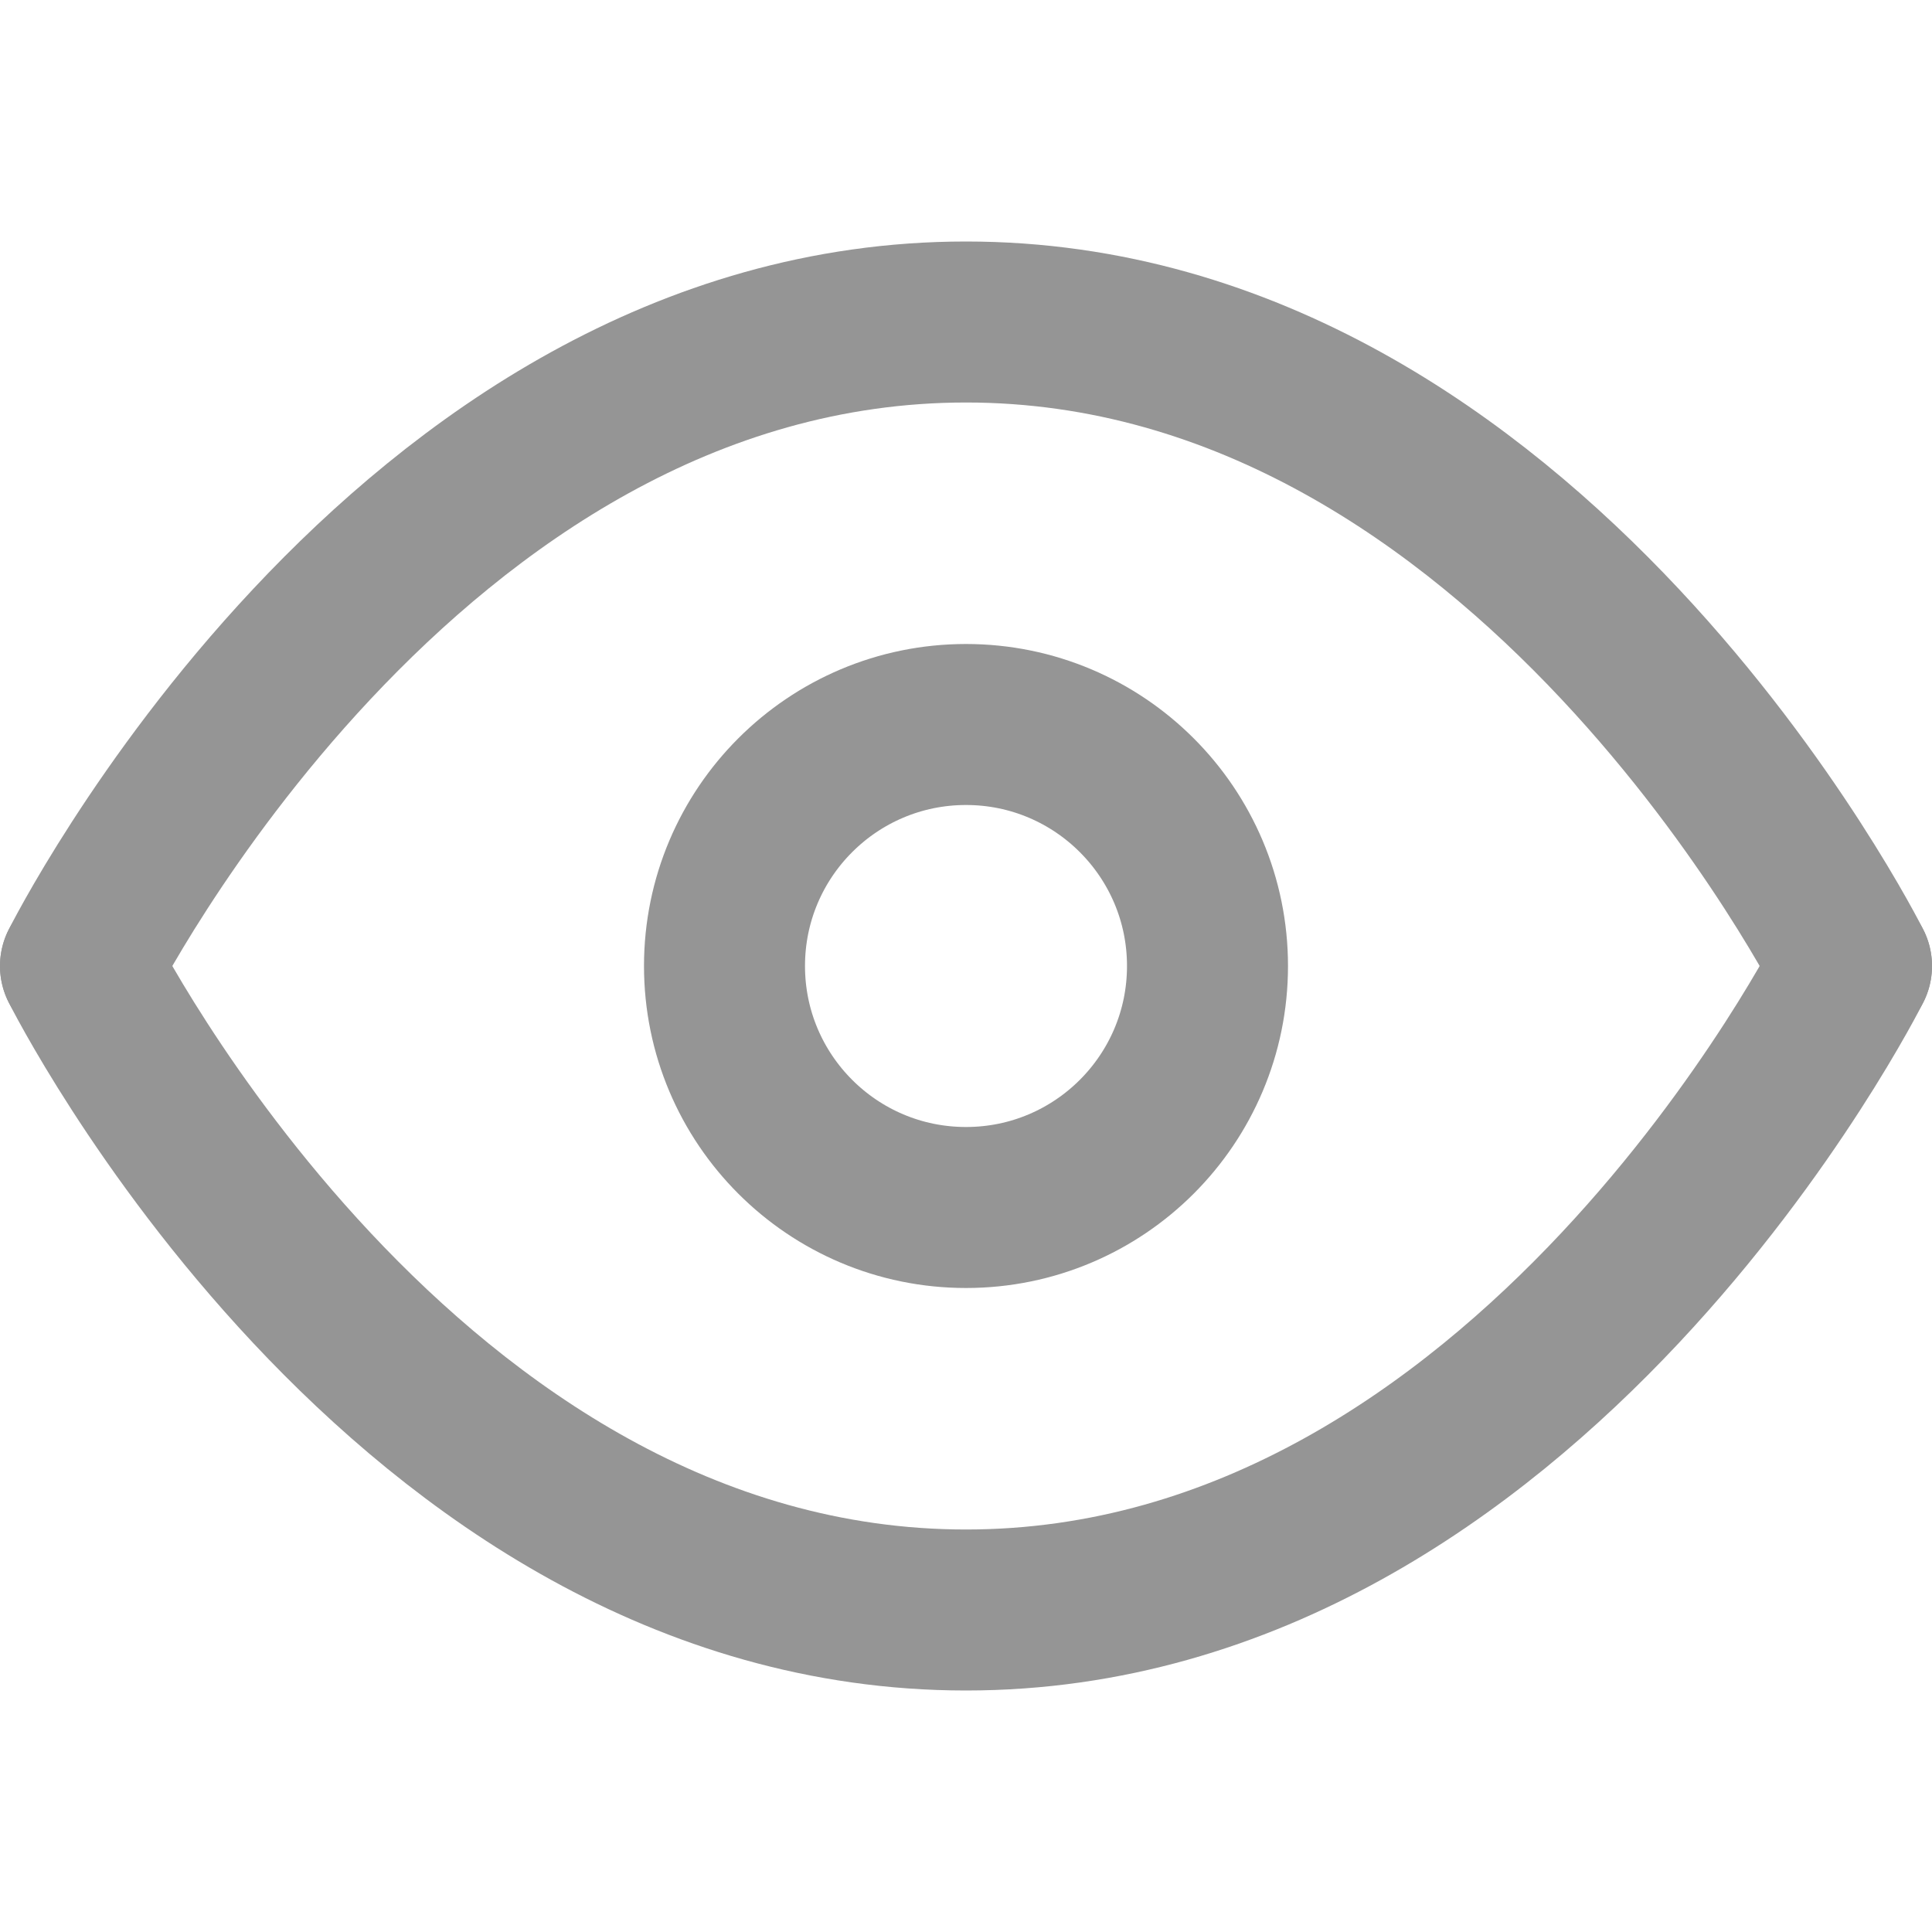
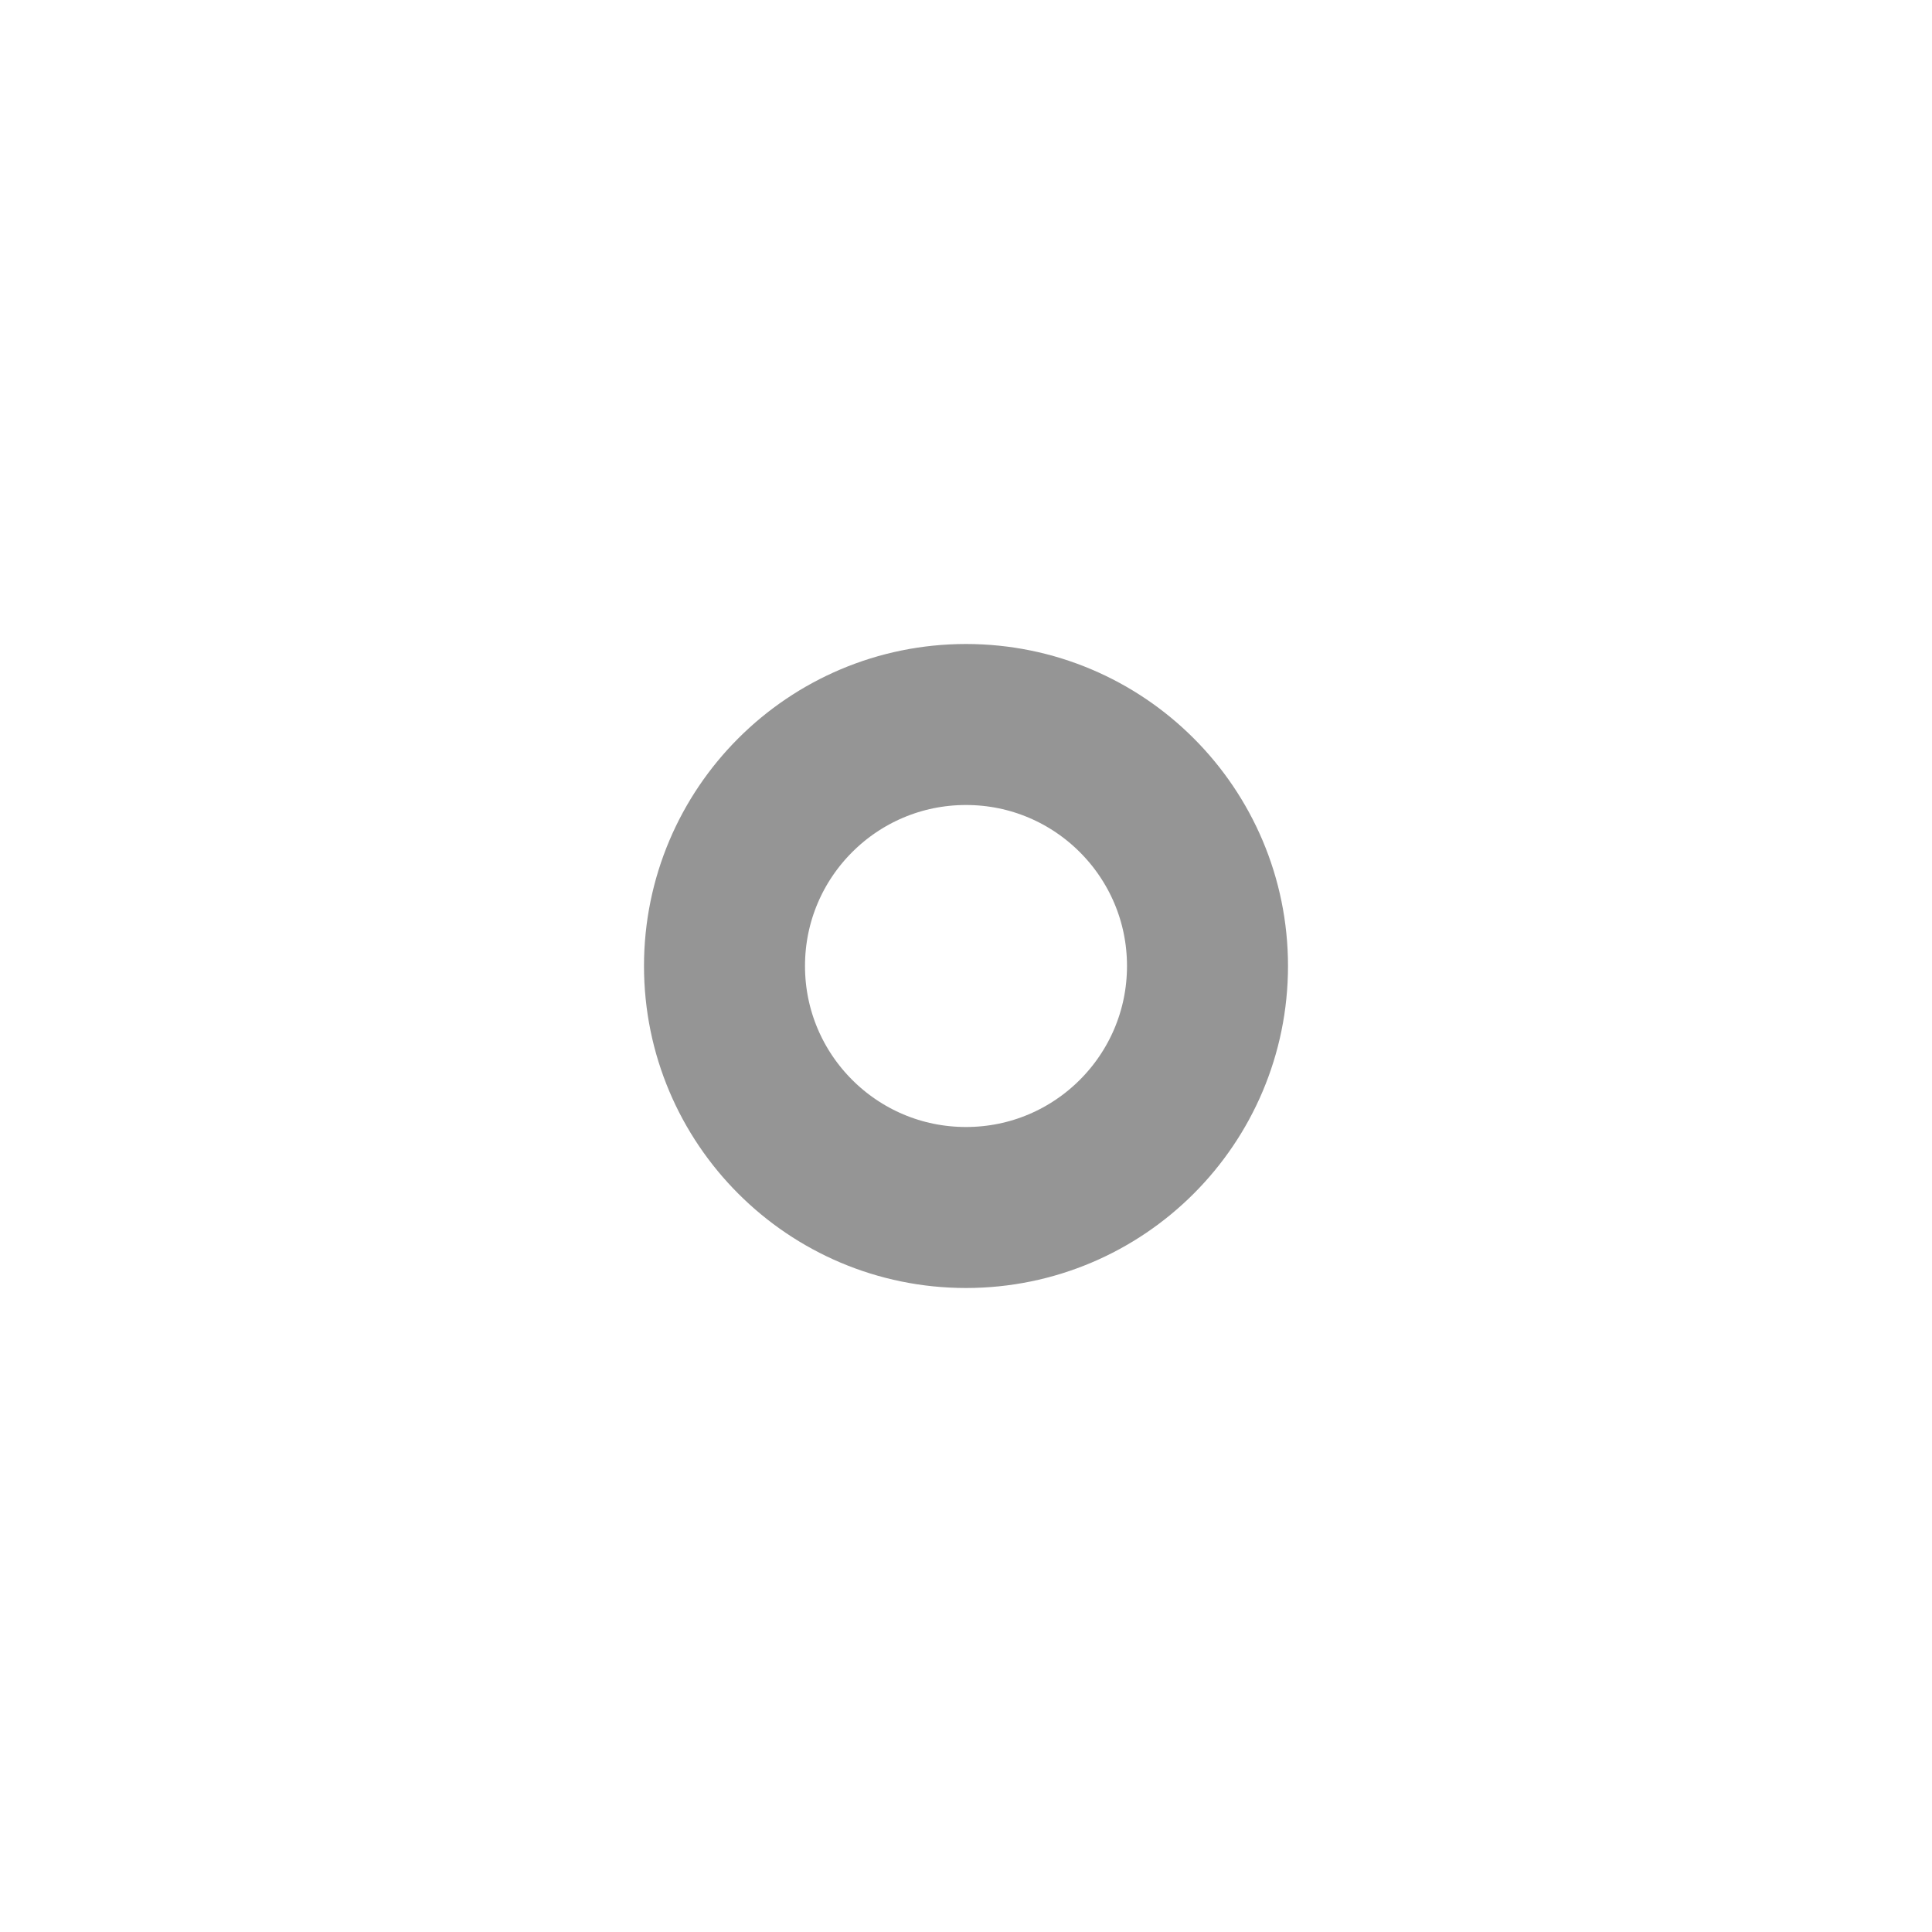
<svg xmlns="http://www.w3.org/2000/svg" width="24px" height="24px" viewBox="0 0 24 24" fill="none">
-   <path d="M1 12C1 12 5 4 12 4C19 4 23 12 23 12" stroke="#959595" stroke-width="2" stroke-linecap="round" stroke-linejoin="round" />
-   <path d="M1 12C1 12 5 20 12 20C19 20 23 12 23 12" stroke="#959595" stroke-width="2" stroke-linecap="round" stroke-linejoin="round" />
  <circle cx="12" cy="12" r="3" stroke="#959595" stroke-width="2" stroke-linecap="round" stroke-linejoin="round" />
</svg>